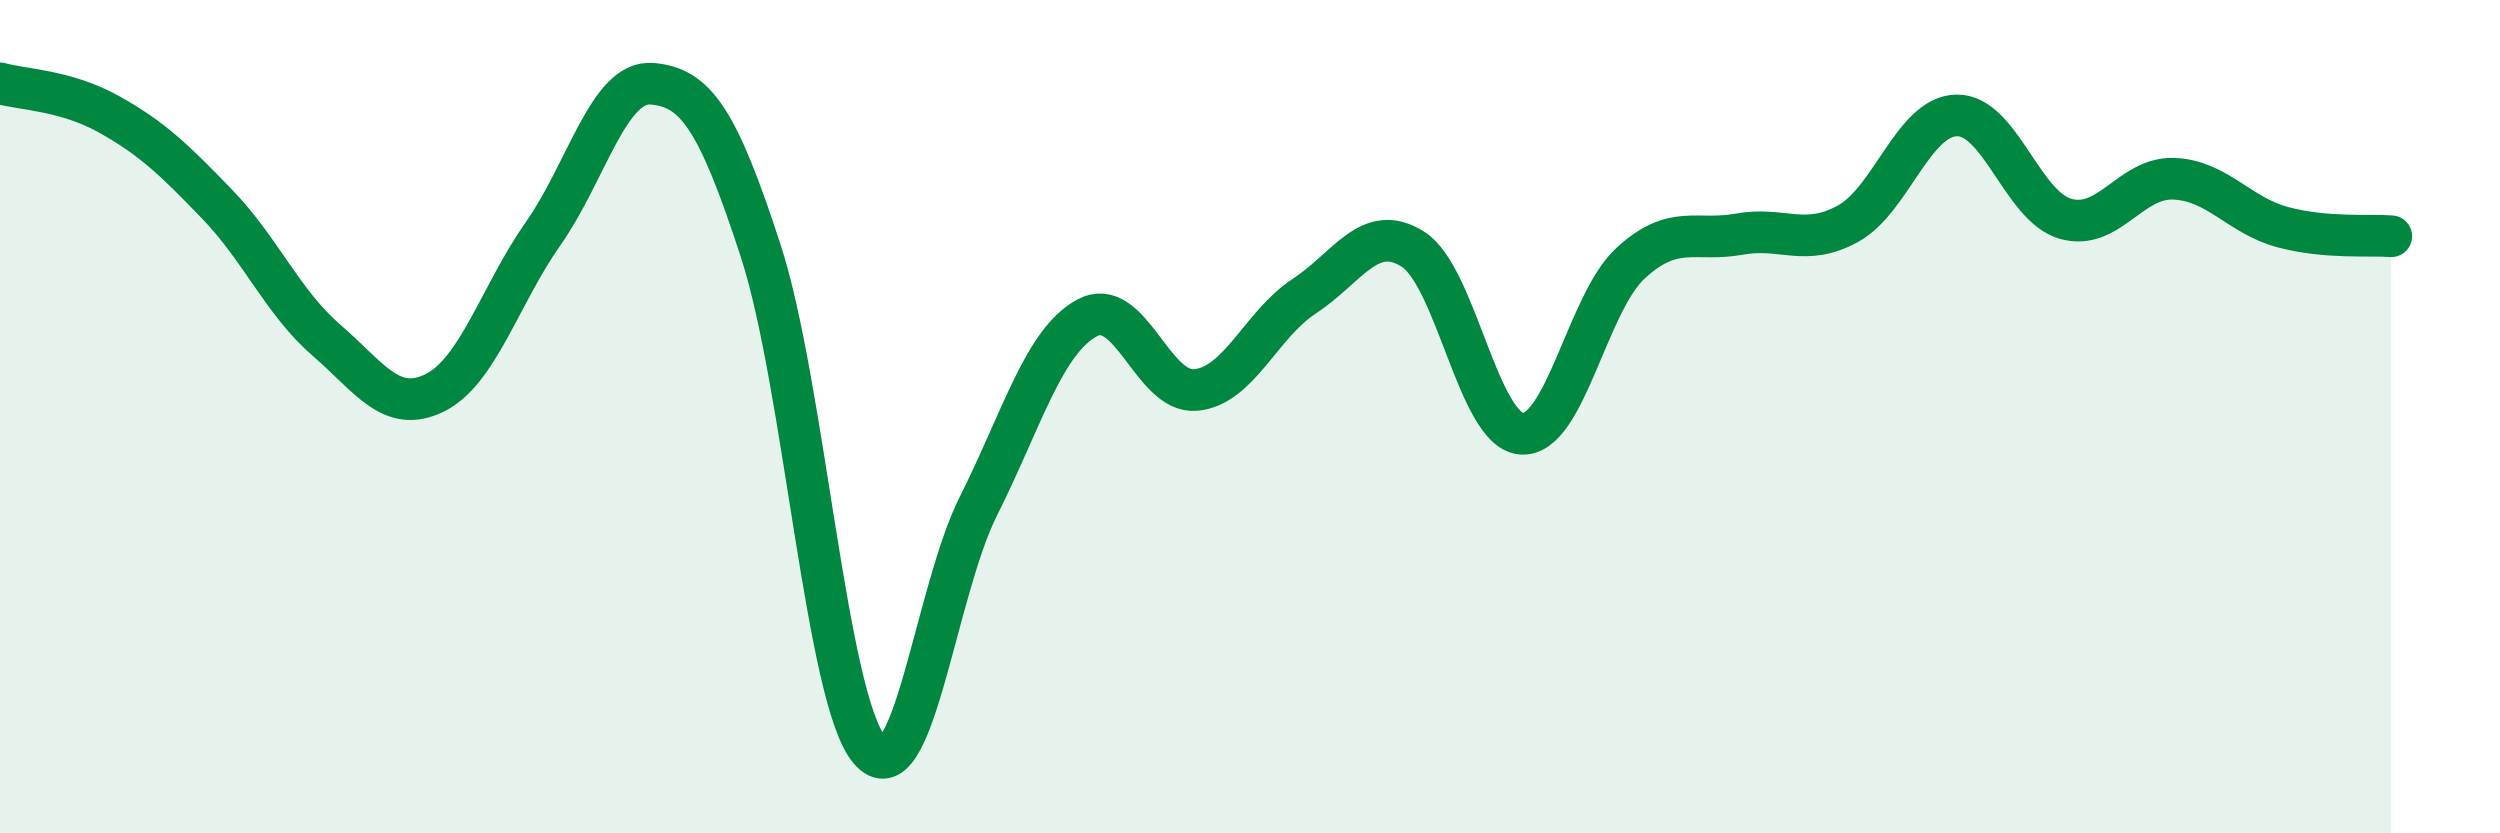
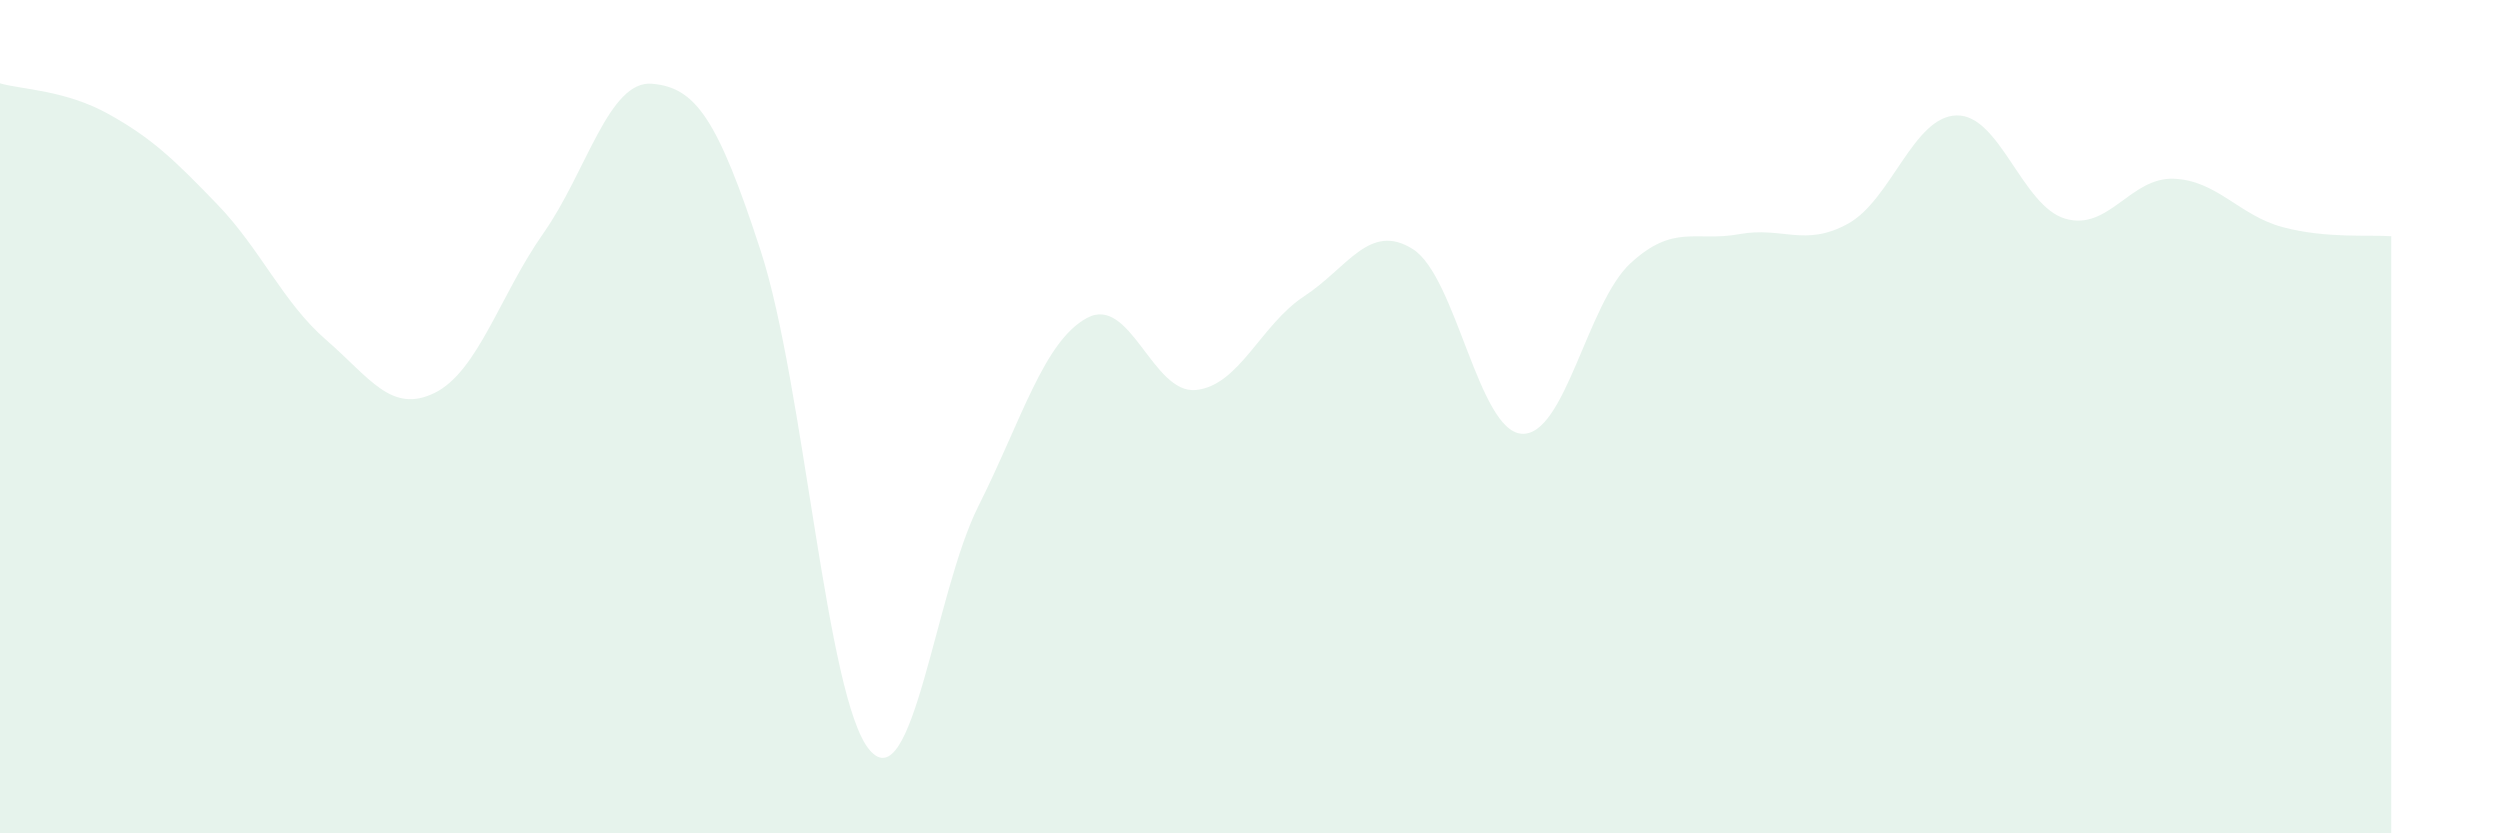
<svg xmlns="http://www.w3.org/2000/svg" width="60" height="20" viewBox="0 0 60 20">
  <path d="M 0,2 C 0.52,2.15 1.57,2.16 2.61,2.74 C 3.65,3.32 4.18,3.83 5.22,4.91 C 6.26,5.99 6.79,7.26 7.83,8.16 C 8.87,9.06 9.39,9.94 10.43,9.43 C 11.47,8.92 12,7.08 13.04,5.6 C 14.08,4.12 14.61,1.92 15.65,2.01 C 16.69,2.1 17.22,2.83 18.26,6.03 C 19.3,9.23 19.83,16.78 20.87,18 C 21.91,19.22 22.44,14.22 23.48,12.15 C 24.52,10.08 25.05,8.19 26.09,7.63 C 27.13,7.07 27.66,9.46 28.7,9.36 C 29.74,9.26 30.26,7.79 31.3,7.11 C 32.34,6.43 32.87,5.32 33.91,5.98 C 34.95,6.64 35.48,10.34 36.52,10.41 C 37.56,10.48 38.09,7.28 39.13,6.32 C 40.17,5.36 40.7,5.81 41.74,5.62 C 42.78,5.43 43.31,5.94 44.35,5.37 C 45.39,4.8 45.92,2.79 46.96,2.77 C 48,2.75 48.53,4.95 49.57,5.25 C 50.61,5.55 51.13,4.25 52.17,4.29 C 53.21,4.33 53.74,5.17 54.78,5.45 C 55.82,5.73 56.87,5.63 57.39,5.67L57.39 20L0 20Z" fill="#008740" opacity="0.1" stroke-linecap="round" stroke-linejoin="round" />
-   <path d="M 0,2 C 0.52,2.15 1.57,2.16 2.61,2.74 C 3.65,3.32 4.18,3.83 5.22,4.91 C 6.26,5.99 6.79,7.26 7.83,8.16 C 8.87,9.06 9.39,9.94 10.43,9.43 C 11.47,8.92 12,7.08 13.04,5.6 C 14.08,4.12 14.61,1.92 15.65,2.01 C 16.69,2.1 17.22,2.83 18.26,6.03 C 19.3,9.23 19.83,16.78 20.87,18 C 21.91,19.22 22.44,14.22 23.48,12.15 C 24.52,10.08 25.05,8.19 26.09,7.63 C 27.13,7.07 27.66,9.46 28.7,9.36 C 29.74,9.26 30.26,7.79 31.3,7.11 C 32.34,6.43 32.87,5.32 33.91,5.98 C 34.95,6.64 35.48,10.34 36.52,10.41 C 37.56,10.48 38.09,7.28 39.13,6.32 C 40.17,5.36 40.7,5.81 41.74,5.62 C 42.78,5.43 43.31,5.94 44.35,5.37 C 45.39,4.8 45.92,2.79 46.96,2.77 C 48,2.75 48.53,4.95 49.57,5.25 C 50.61,5.55 51.13,4.25 52.17,4.29 C 53.21,4.33 53.74,5.17 54.78,5.45 C 55.82,5.73 56.87,5.63 57.39,5.67" stroke="#008740" stroke-width="1" fill="none" stroke-linecap="round" stroke-linejoin="round" />
</svg>